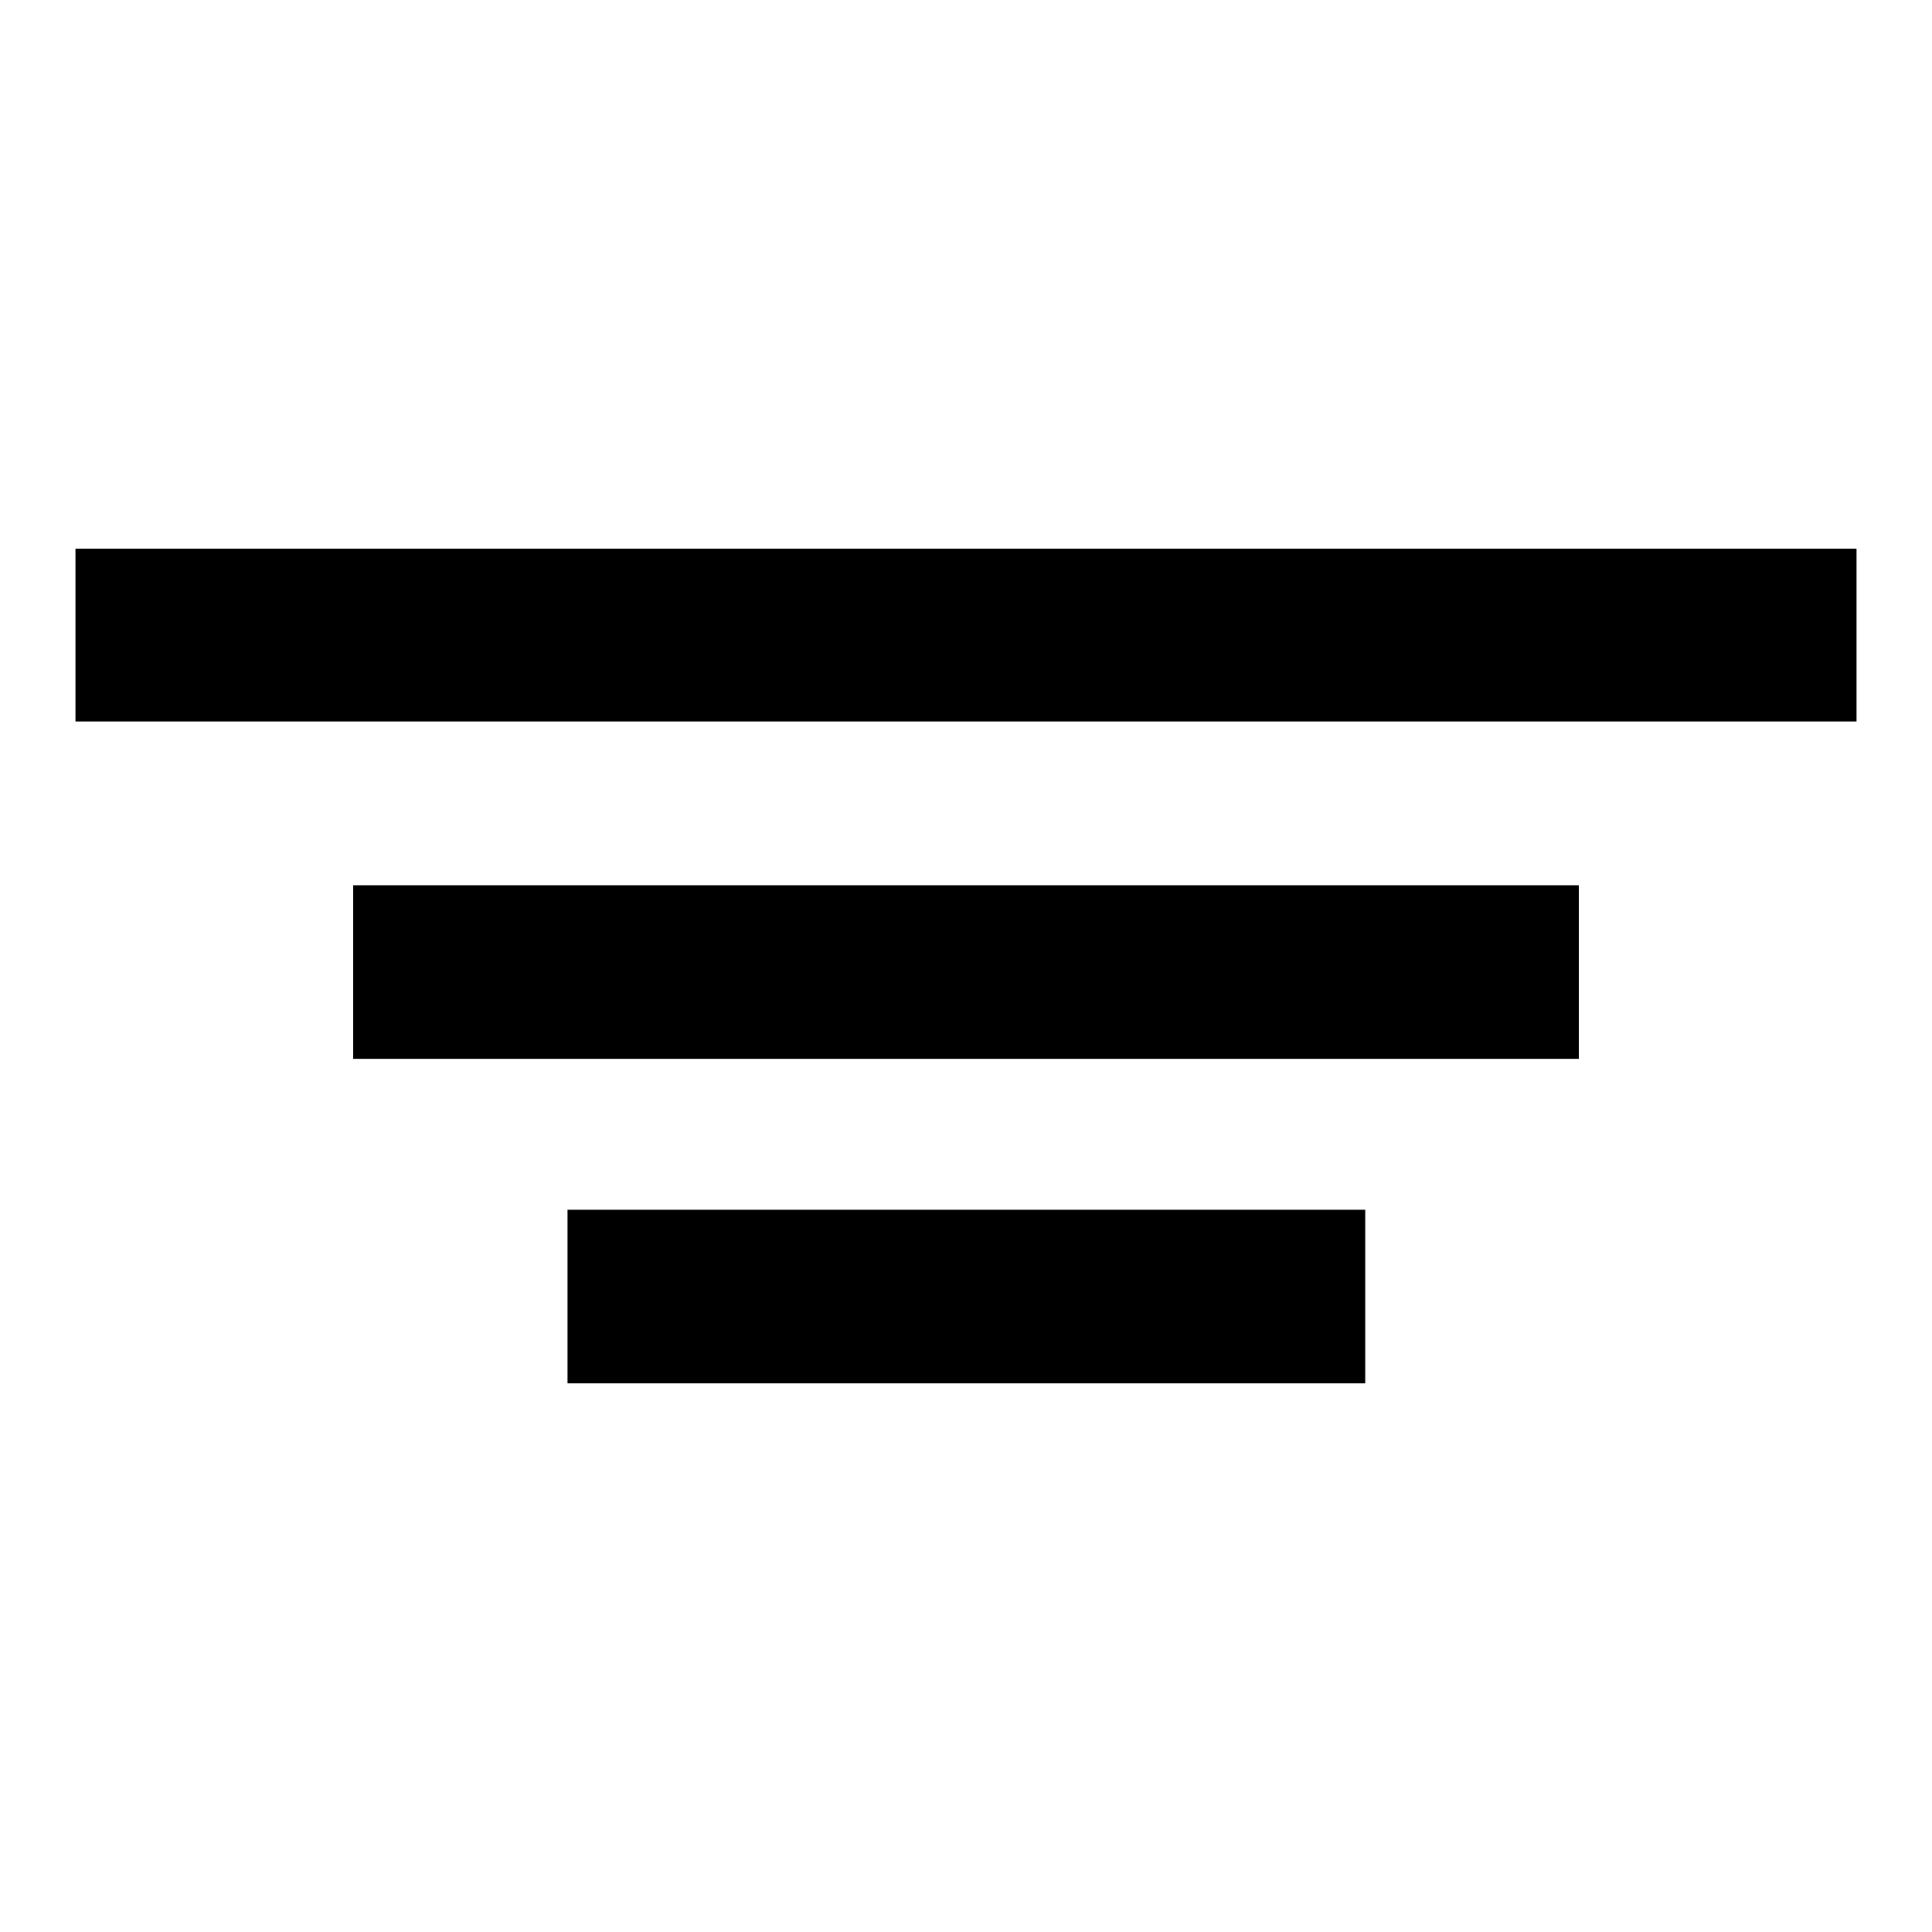
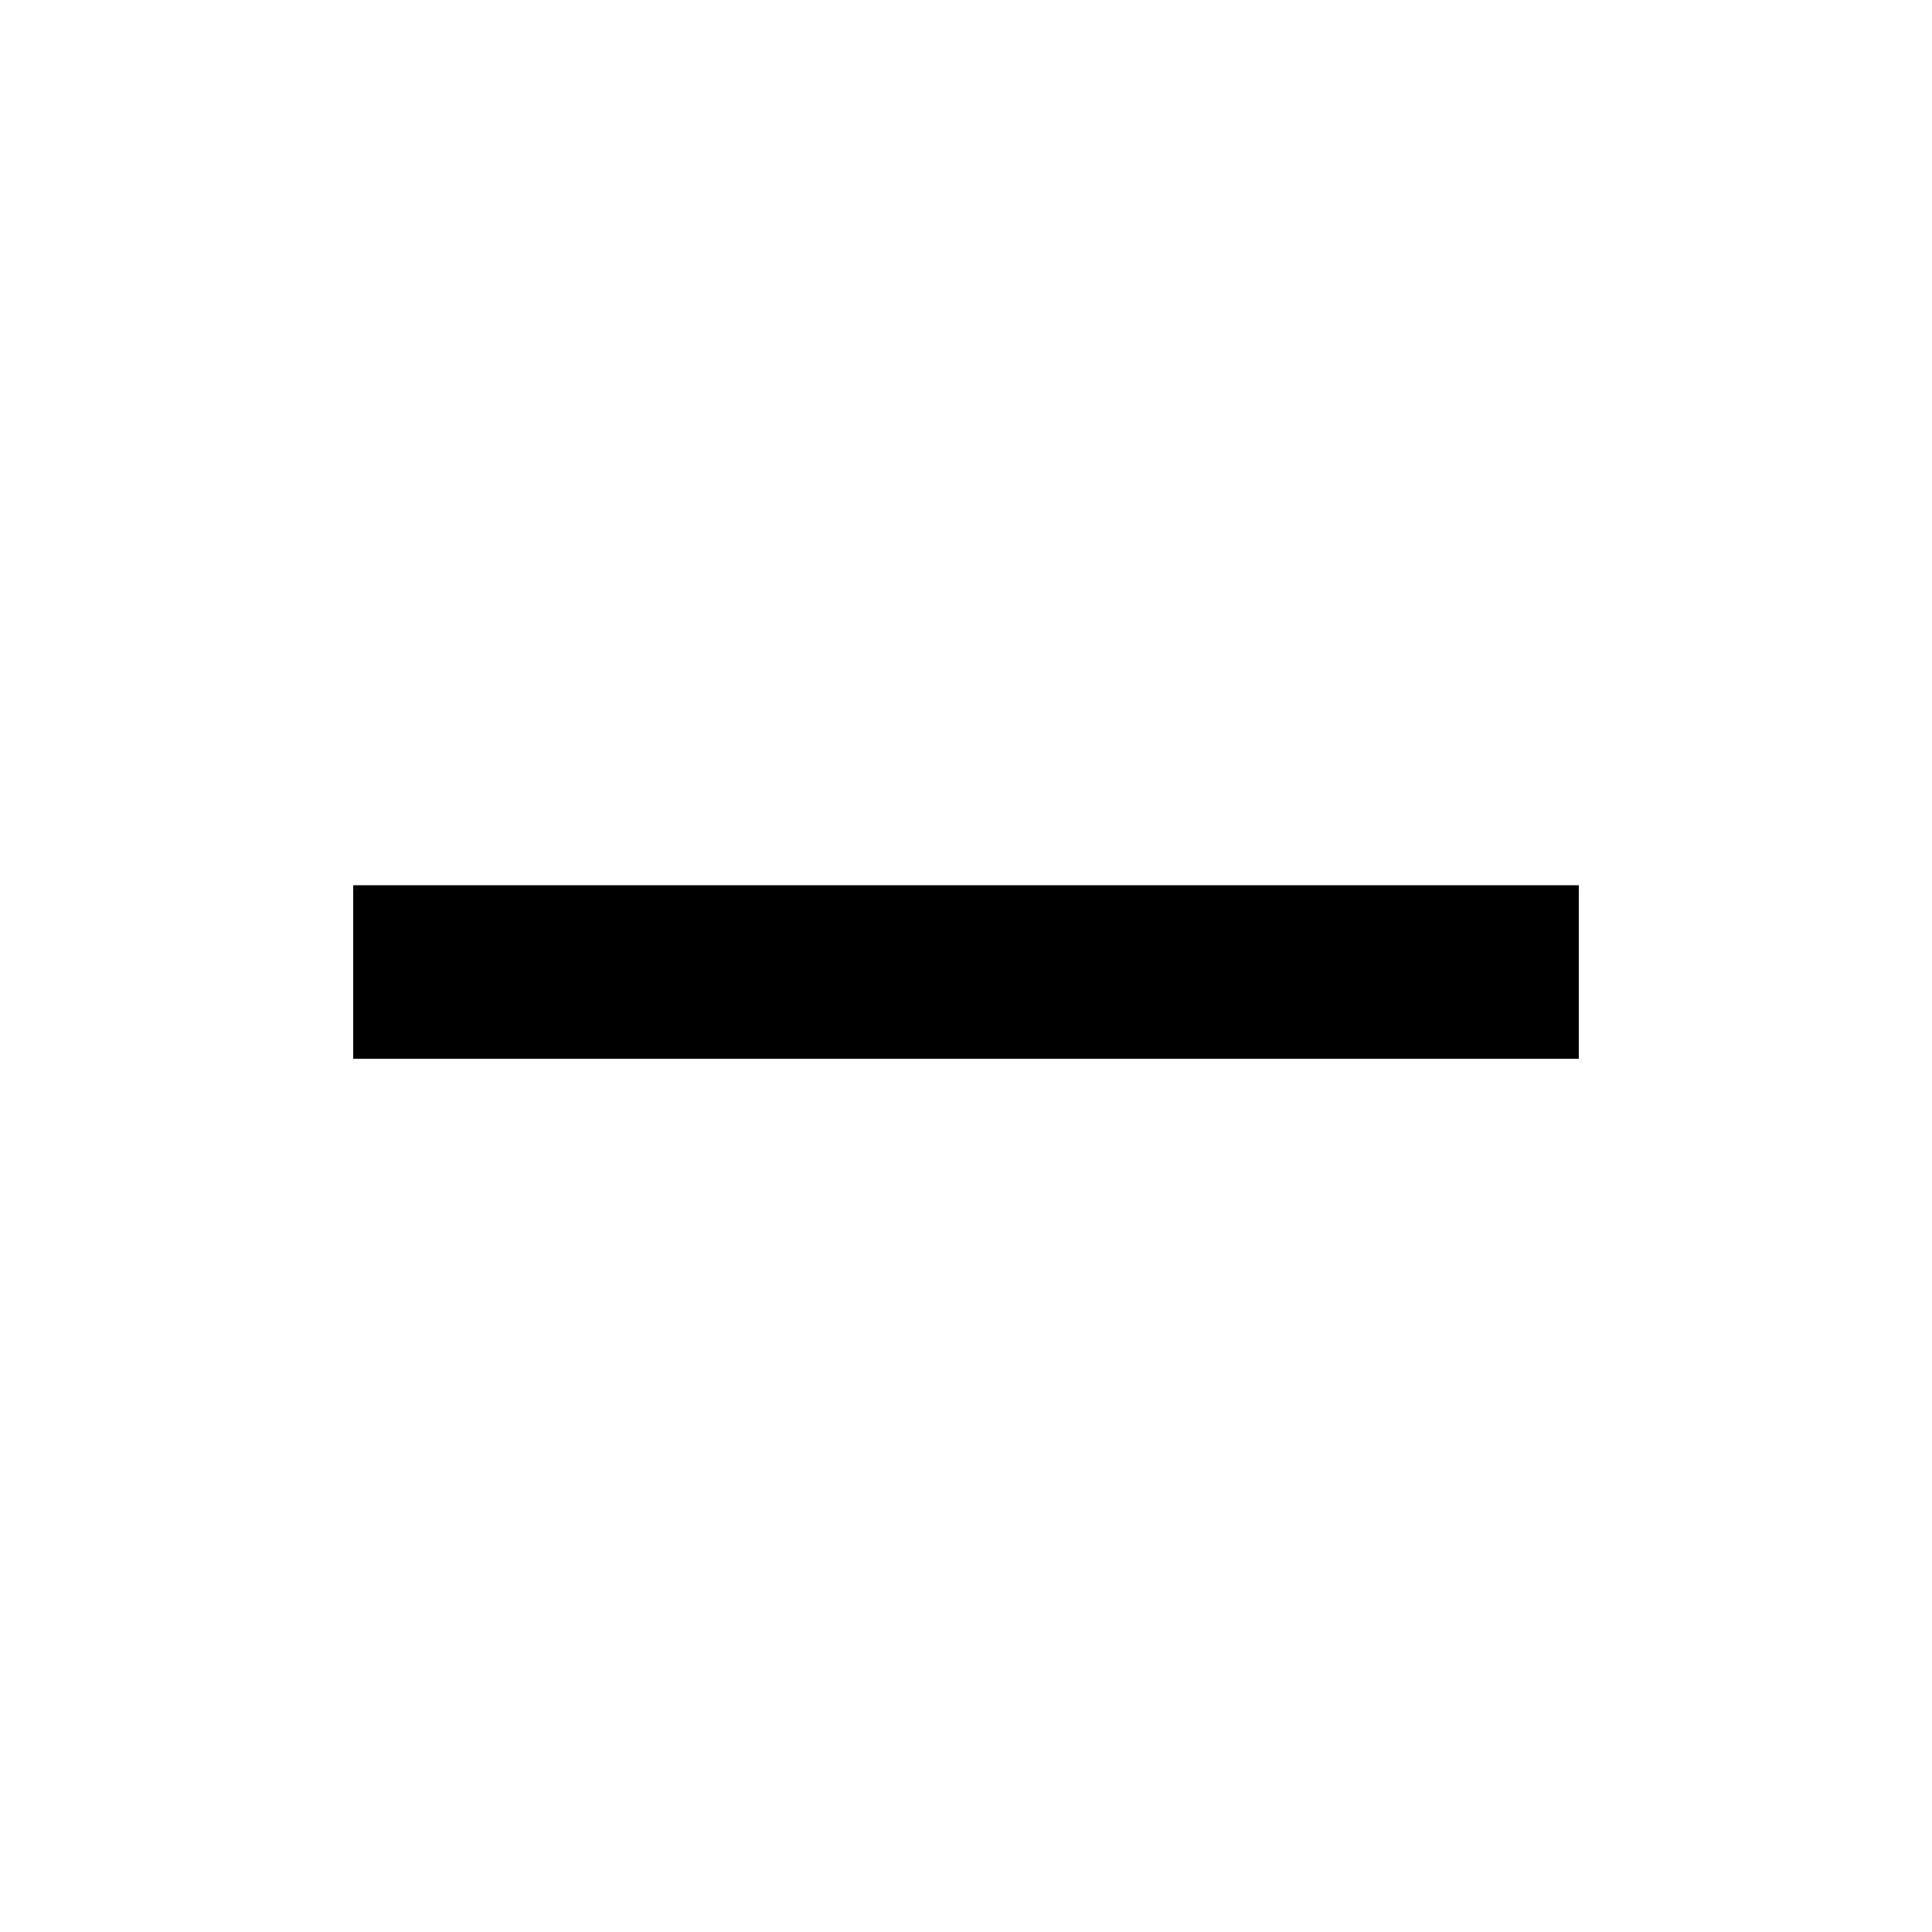
<svg xmlns="http://www.w3.org/2000/svg" version="1.1" x="0px" y="0px" viewBox="0 0 256 256" enable-background="new 0 0 256 256" xml:space="preserve">
  <g>
    <g>
-       <path fill="#000000" d="M10,72.7h236v22.9H10V72.7z" />
      <path fill="#000000" d="M46.8,117.3h162.4v23H46.8V117.3z" />
-       <path fill="#000000" d="M75.2,160.3h105.7v23H75.2V160.3z" />
    </g>
  </g>
</svg>